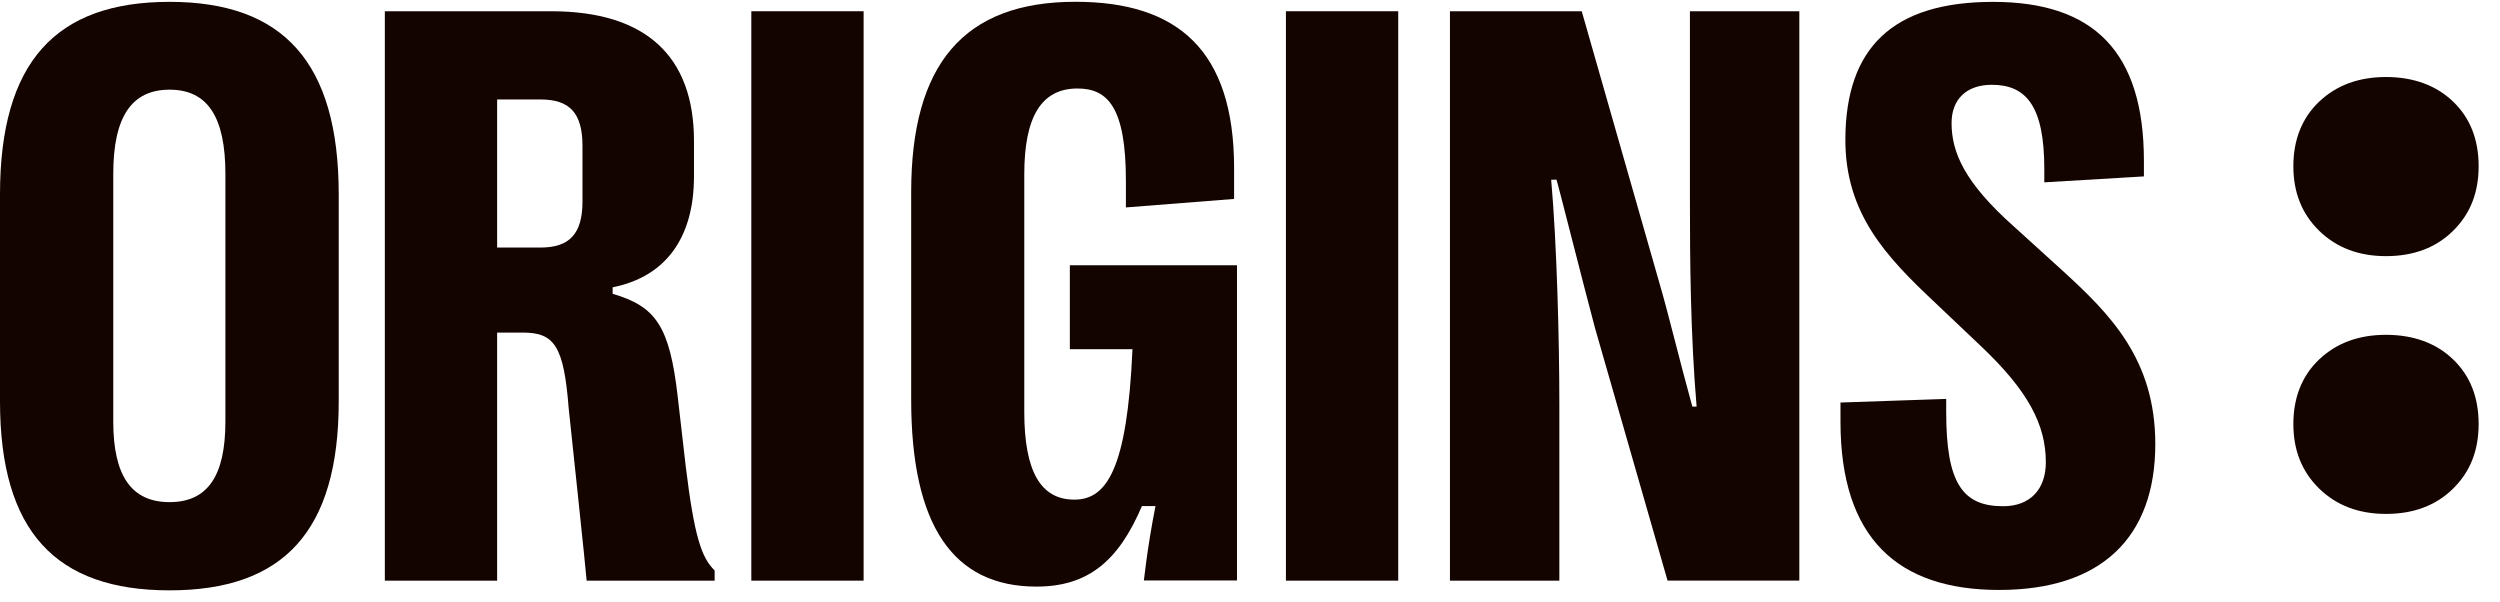
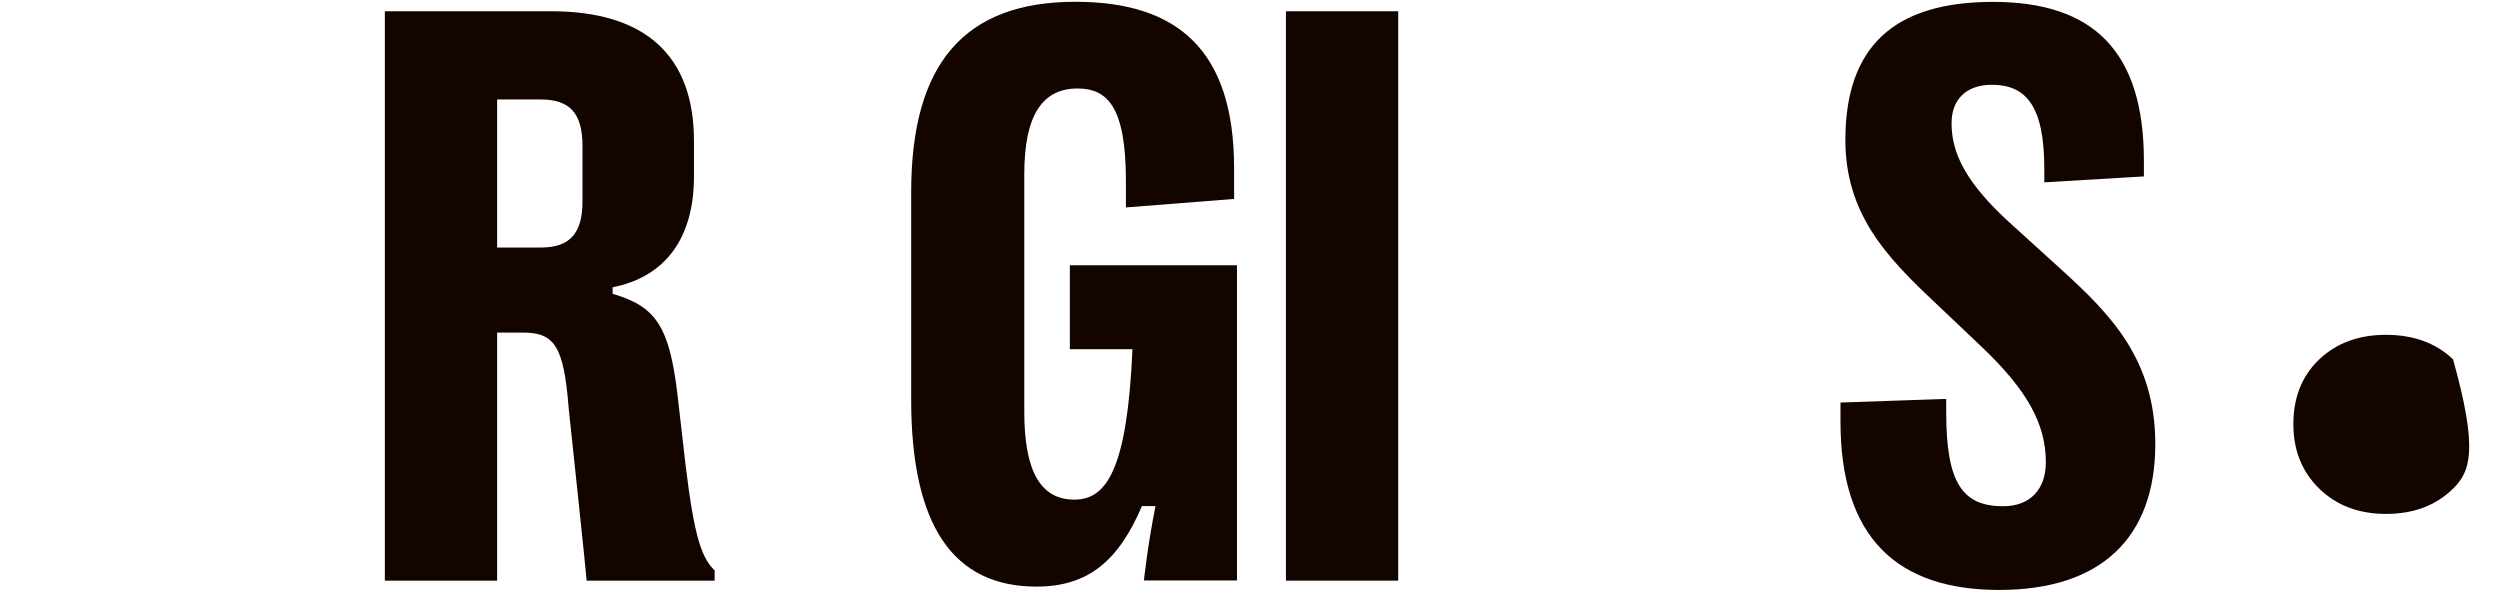
<svg xmlns="http://www.w3.org/2000/svg" width="108" height="26" viewBox="0 0 108 26" fill="none">
-   <path d="M103.075 11.065C101.9 11.065 100.94 10.701 100.192 9.973C99.444 9.245 99.073 8.317 99.073 7.18C99.073 6.044 99.444 5.094 100.192 4.387C100.94 3.681 101.9 3.327 103.075 3.327C104.25 3.327 105.237 3.681 105.972 4.387C106.71 5.094 107.077 6.026 107.077 7.18C107.077 8.334 106.71 9.245 105.972 9.973C105.234 10.701 104.27 11.065 103.075 11.065Z" fill="#140400" />
-   <path d="M103.075 22.201C101.9 22.201 100.94 21.837 100.192 21.11C99.444 20.382 99.073 19.453 99.073 18.317C99.073 17.18 99.444 16.231 100.192 15.524C100.94 14.817 101.9 14.464 103.075 14.464C104.25 14.464 105.237 14.817 105.972 15.524C106.71 16.231 107.077 17.163 107.077 18.317C107.077 19.471 106.71 20.382 105.972 21.11C105.234 21.837 104.27 22.201 103.075 22.201Z" fill="#140400" />
-   <path d="M7.325 0.08C2.405 0.08 0 2.679 0 8.407V17.333C0 22.956 2.405 25.503 7.325 25.503C12.245 25.503 14.633 22.956 14.633 17.333V8.407C14.633 2.679 12.225 0.08 7.325 0.08ZM9.737 18.213C9.737 20.566 8.964 21.692 7.325 21.692C5.686 21.692 4.893 20.566 4.893 18.213V7.513C4.893 5.052 5.683 3.874 7.325 3.874C8.968 3.874 9.737 5.052 9.737 7.513V18.213Z" fill="#140400" />
+   <path d="M103.075 22.201C101.9 22.201 100.94 21.837 100.192 21.11C99.444 20.382 99.073 19.453 99.073 18.317C99.073 17.18 99.444 16.231 100.192 15.524C100.94 14.817 101.9 14.464 103.075 14.464C104.25 14.464 105.237 14.817 105.972 15.524C107.077 19.471 106.71 20.382 105.972 21.11C105.234 21.837 104.27 22.201 103.075 22.201Z" fill="#140400" />
  <path d="M29.276 17.122C28.926 14.083 28.327 13.237 26.466 12.693V12.412C28.75 11.955 29.98 10.285 29.98 7.617V6.089C29.98 2.416 27.89 0.486 23.812 0.486H16.625V25.084H21.476V14.367H22.582C23.954 14.367 24.356 14.945 24.567 17.634C24.567 17.634 25.357 25.056 25.343 25.084H30.873V24.644C30.312 24.1 29.997 23.203 29.626 20.164L29.276 17.125V17.122ZM25.163 8.708C25.163 10.098 24.602 10.694 23.354 10.694H21.476V4.297H23.354C24.602 4.297 25.163 4.876 25.163 6.3V8.708Z" fill="#140400" />
-   <path d="M37.308 0.486H32.457V25.084H37.308V0.486Z" fill="#140400" />
  <path d="M60.403 0.486H55.552V25.084H60.403V0.486Z" fill="#140400" />
-   <path d="M73.005 8.708C73.005 11.255 73.029 14.419 73.293 17.565H73.109C72.496 15.344 72.125 13.736 71.706 12.295L68.331 0.486H62.638V25.084H67.364V17.496C67.364 14.686 67.257 10.545 67.011 7.766L67.239 7.759C67.274 7.818 68.355 12.111 68.903 14.166L72.038 25.081H77.731V0.486H73.005V8.708Z" fill="#140400" />
  <path d="M89.086 11.678L87.014 9.797C84.852 7.88 84.308 6.564 84.308 5.316C84.308 4.298 84.942 3.663 86.048 3.663C87.541 3.663 88.314 4.596 88.314 7.302V7.877L92.617 7.621V6.952C92.617 2.225 90.438 0.081 86.1 0.081C81.761 0.081 79.738 2.066 79.72 6.002C79.703 9.235 81.512 11.113 83.567 13.047L85.587 14.963C87.607 16.879 88.38 18.338 88.38 19.97C88.38 21.148 87.694 21.869 86.536 21.869C84.779 21.869 84.076 20.867 84.076 17.811V17.233L79.509 17.389V18.213C79.509 23.238 81.969 25.486 86.363 25.486C90.757 25.486 93.109 23.238 93.109 19.18C93.109 15.507 91.141 13.556 89.086 11.678Z" fill="#140400" />
  <path d="M46.217 15.084H48.923C48.694 20.302 47.797 21.584 46.411 21.584C44.952 21.584 44.249 20.354 44.249 17.79V7.53C44.249 5.018 45.004 3.823 46.549 3.823C47.849 3.823 48.639 4.63 48.639 7.811V8.961L53.313 8.594V7.263C53.313 2.187 50.888 0.077 46.459 0.077C41.629 0.077 39.363 2.783 39.363 8.299V17.26C39.363 22.672 41.154 25.341 44.775 25.341C47.021 25.341 48.324 24.221 49.332 21.862H49.917C49.543 23.754 49.425 25.07 49.415 25.077H53.438V11.46H46.217V15.081V15.084Z" fill="#140400" />
</svg>